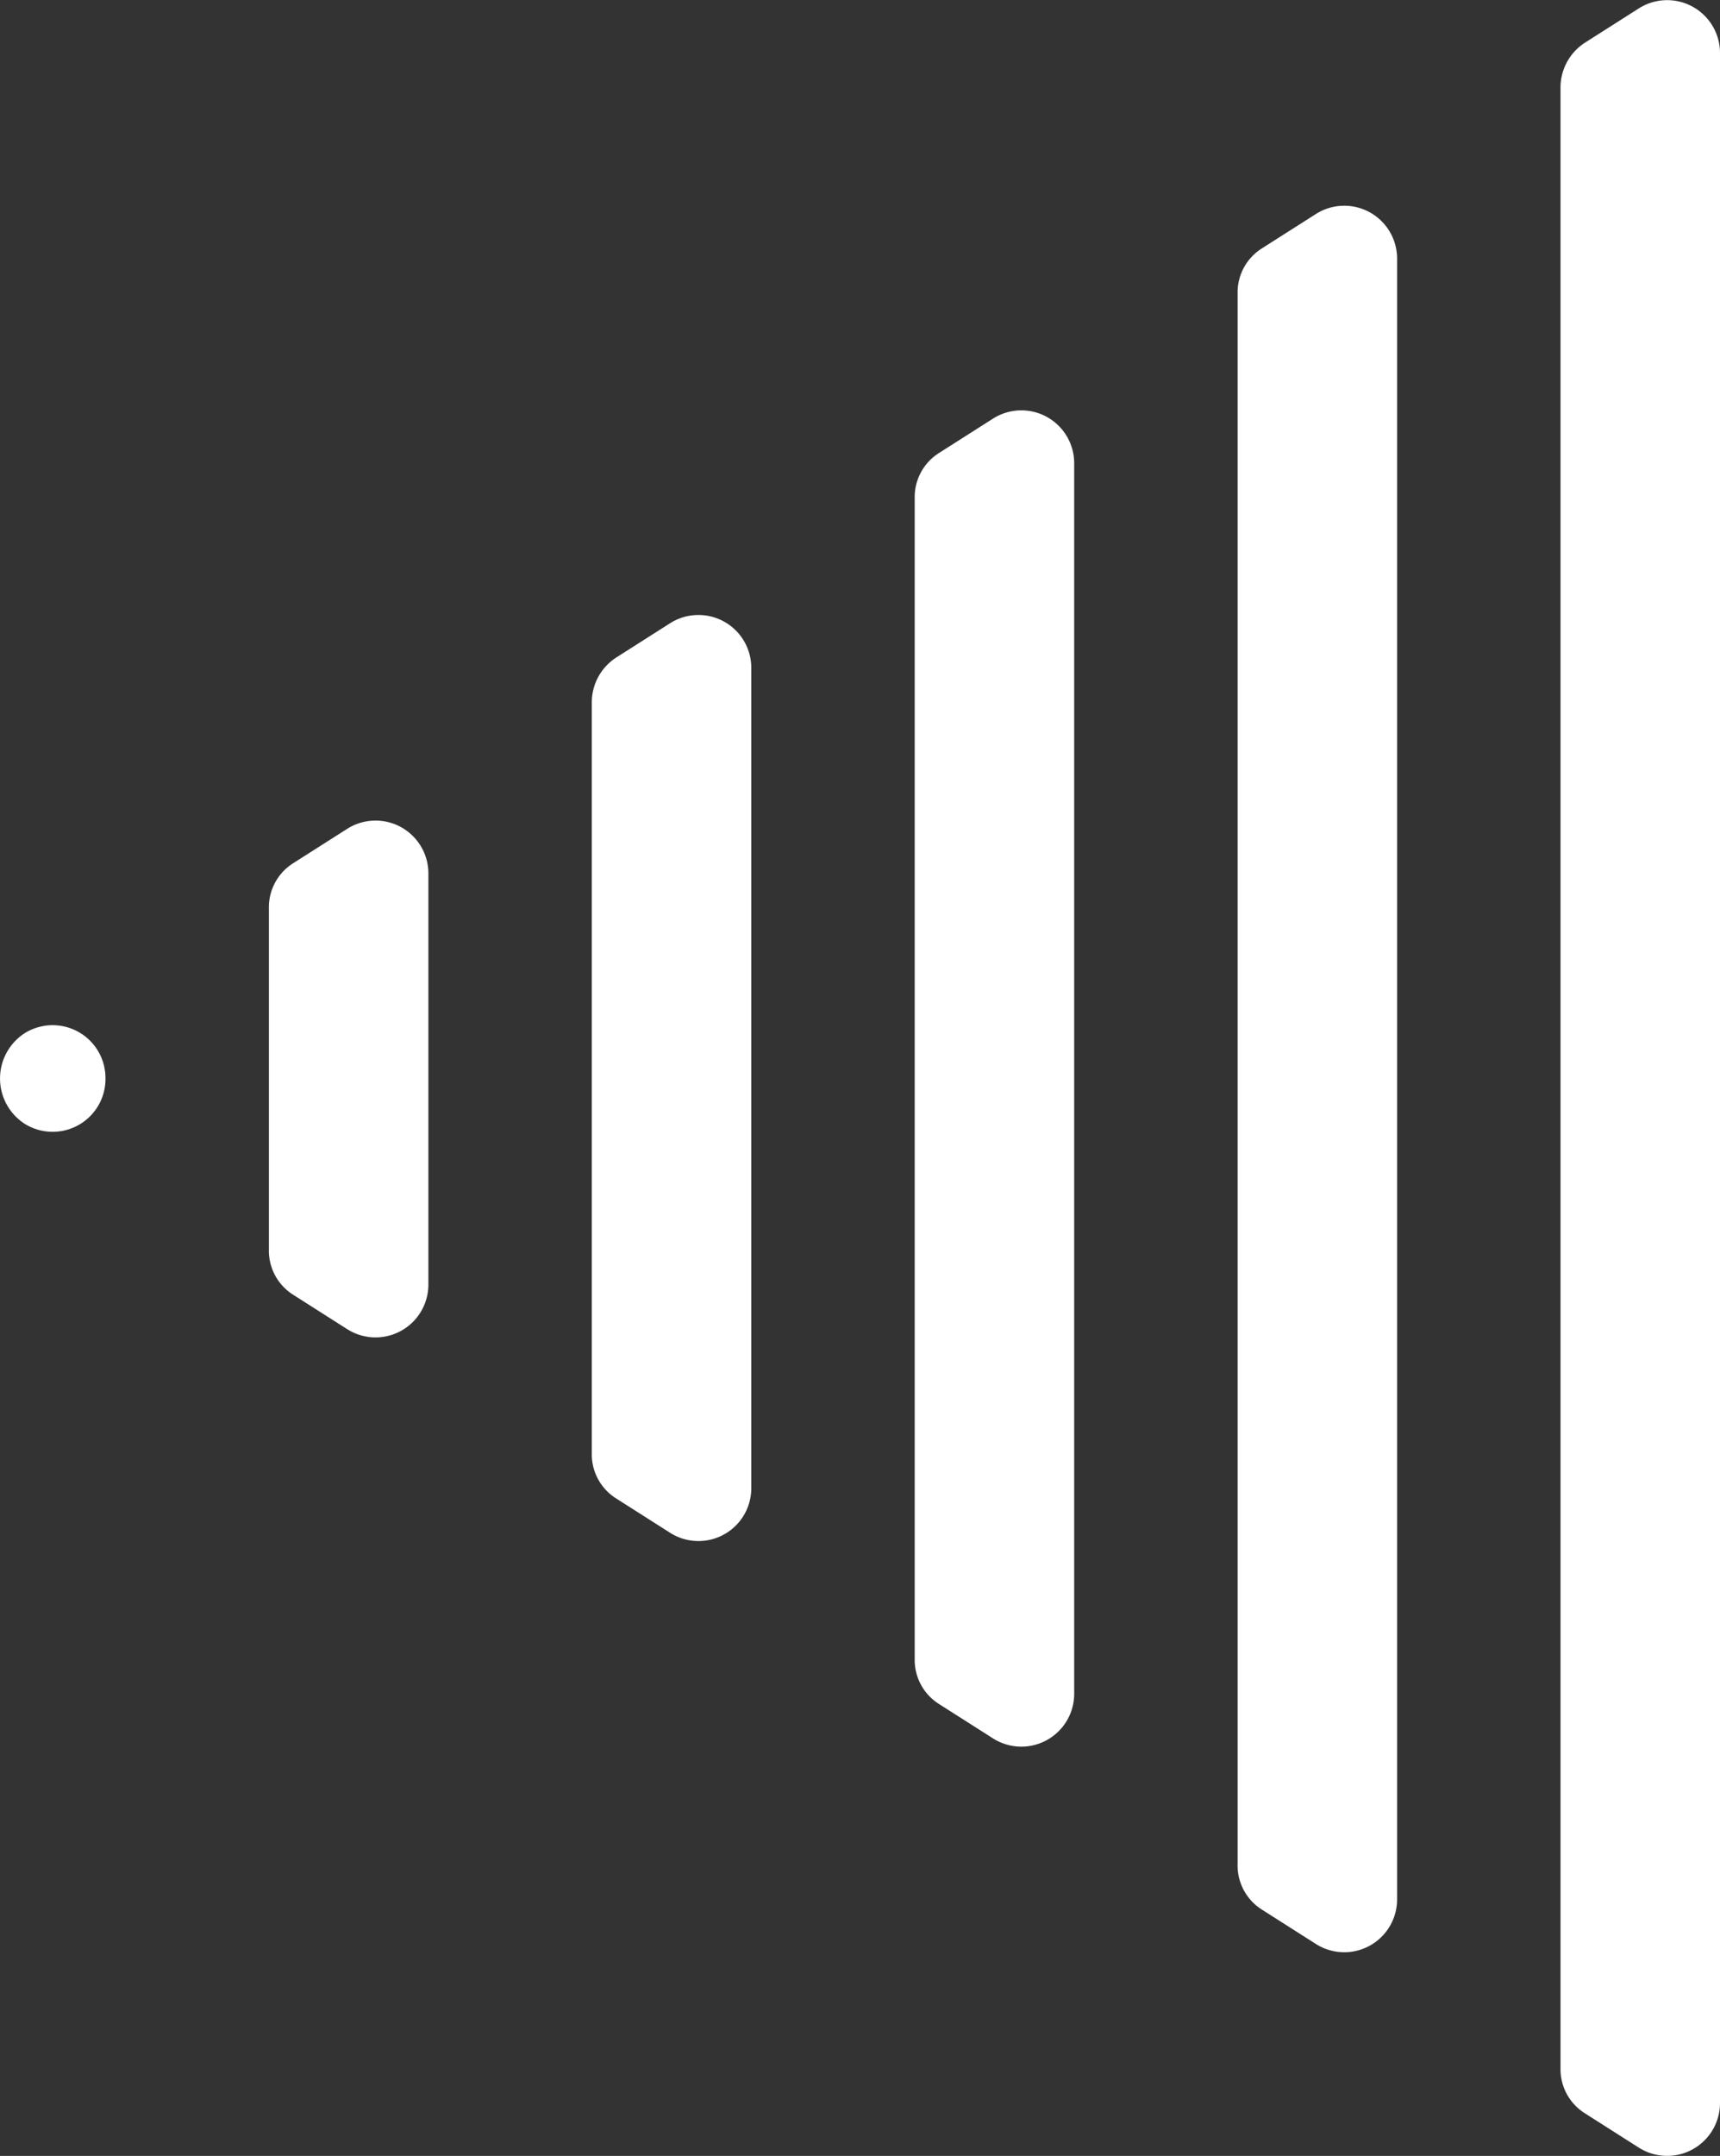
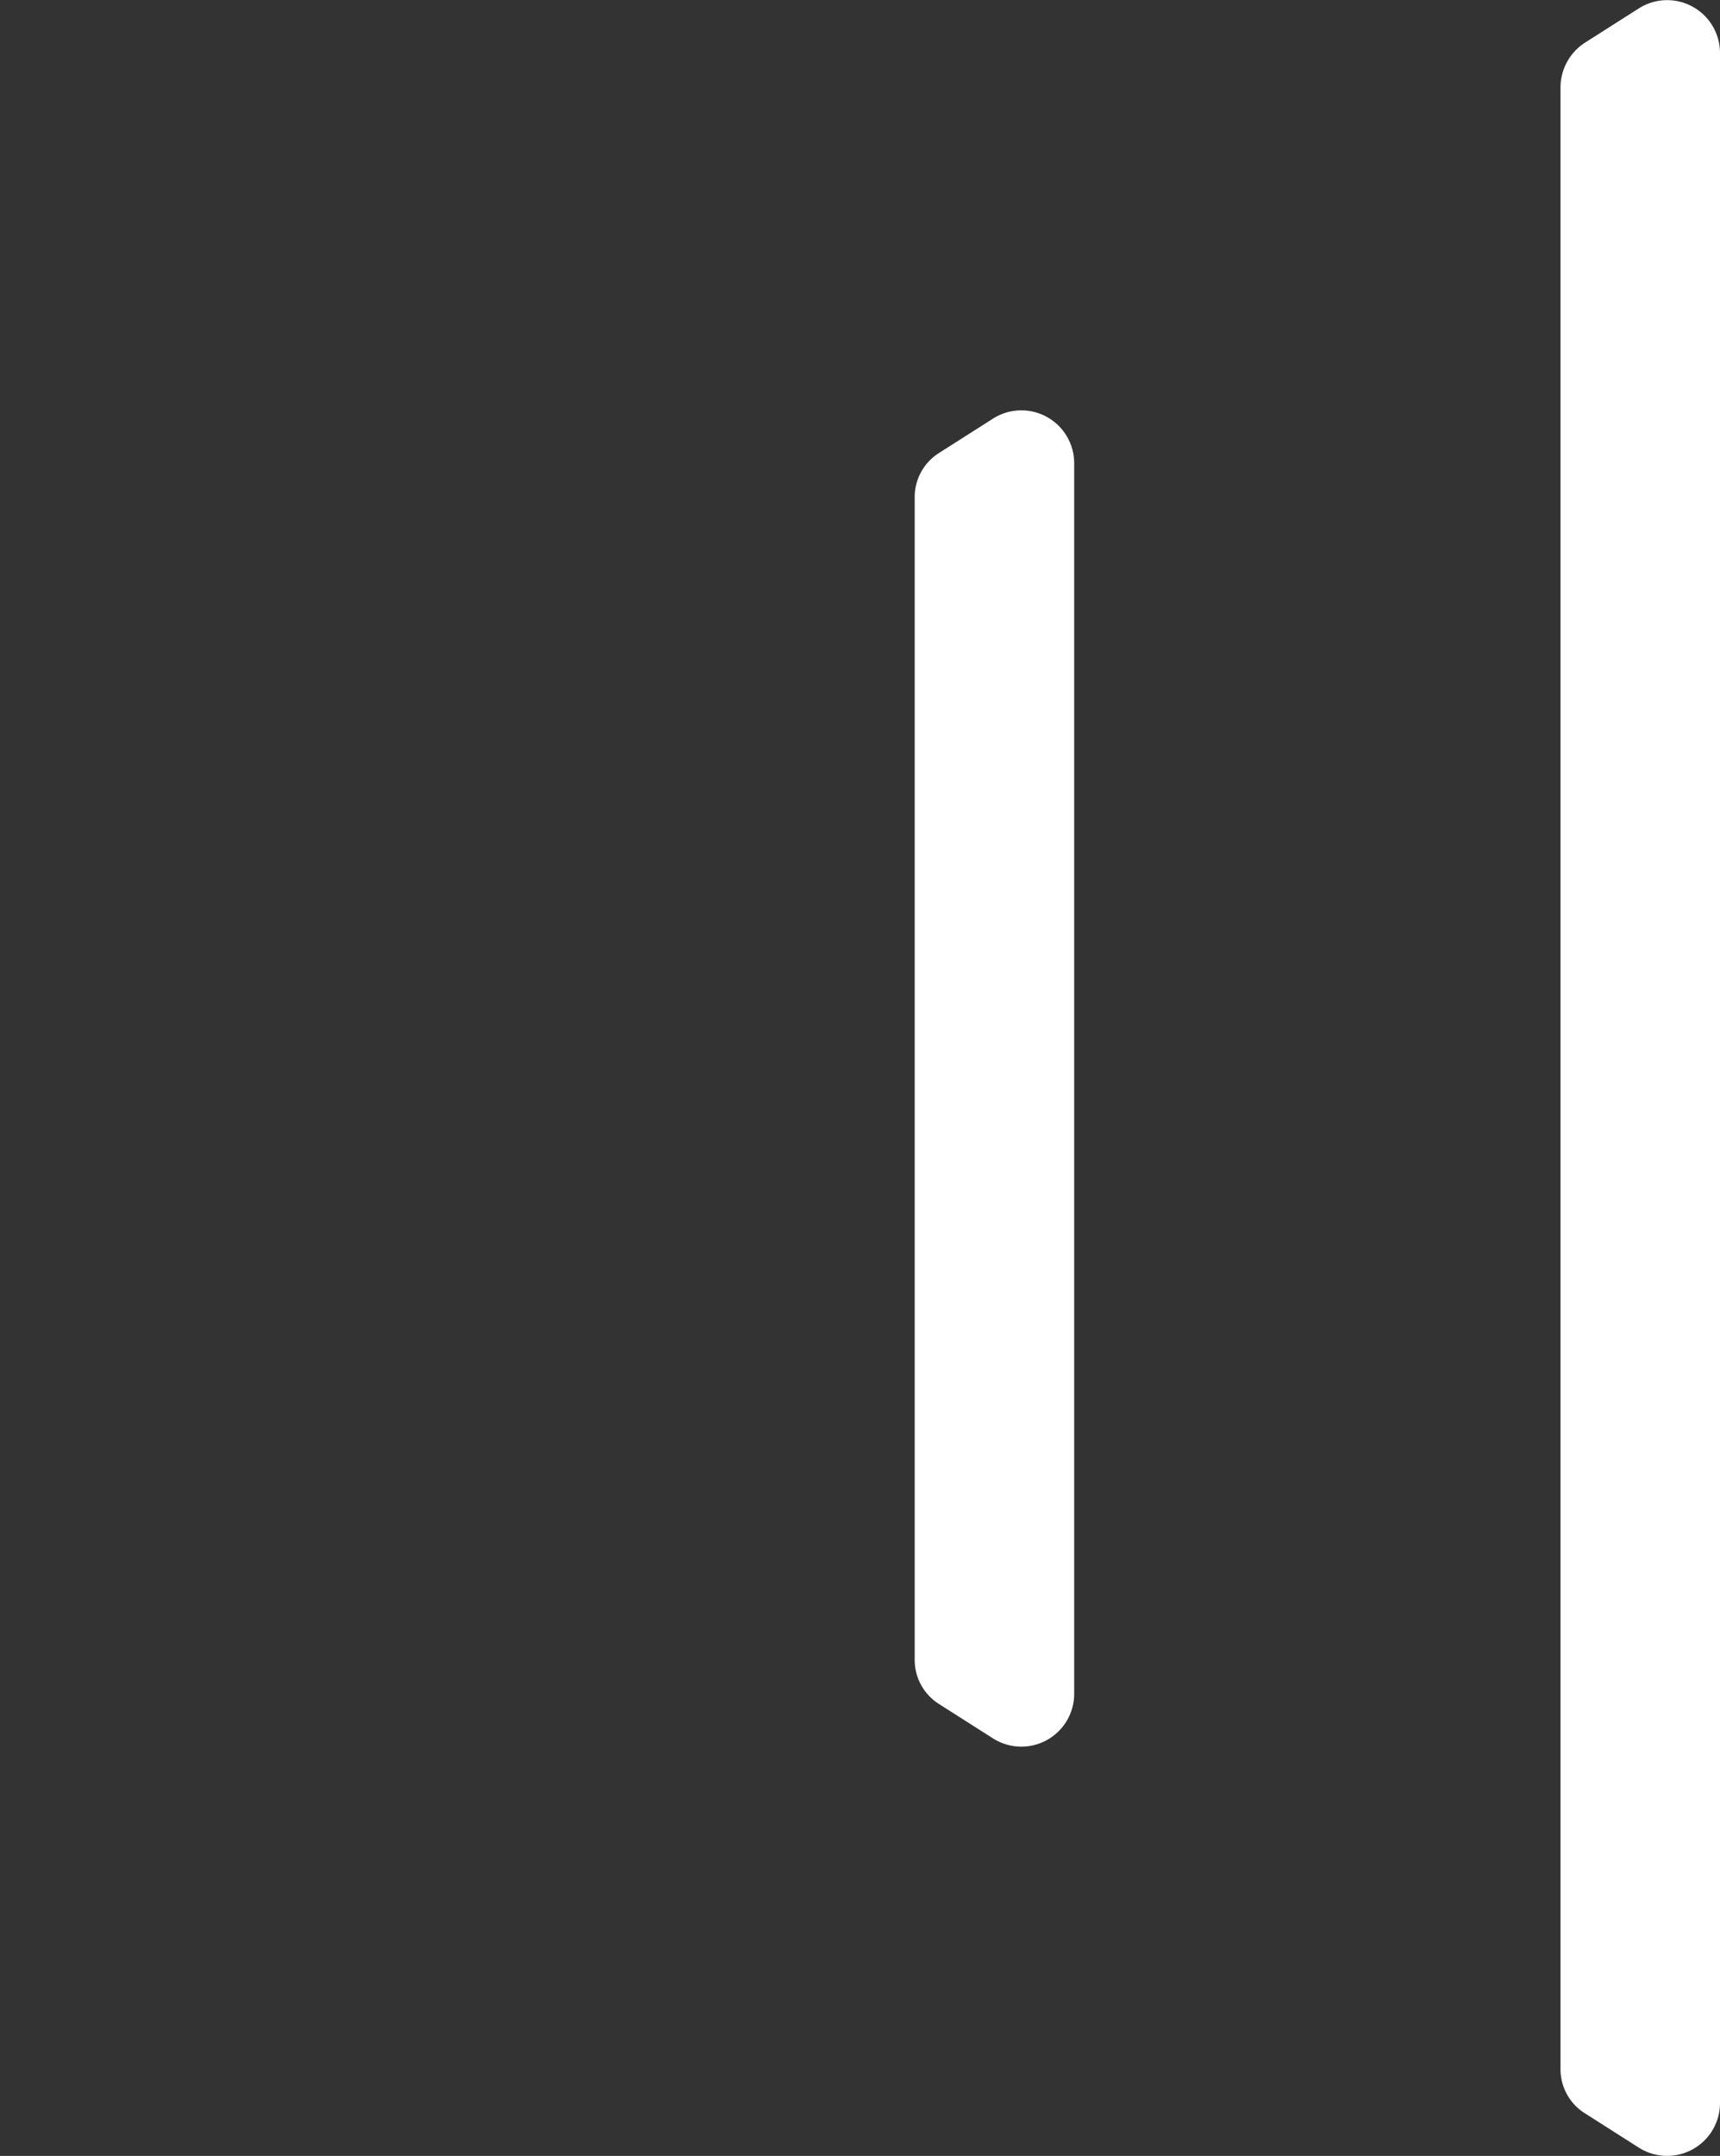
<svg xmlns="http://www.w3.org/2000/svg" id="Layer_1" data-name="Layer 1" viewBox="0 0 175.78 220.21">
  <rect x="0" y="0" width="175.78" height="220.21" fill="#333333" stroke="none" />
  <defs>
    <style>.cls-1{fill:#fff;}</style>
  </defs>
  <title>arrow-l-white</title>
  <g id="Layer_1_copy" data-name="Layer 1 copy">
-     <path class="cls-1" d="M2.5,114.7h0a5.4,5.4,0,0,0,8.3-4.6h0a5.4,5.4,0,0,0-8.3-4.6h0A5.51,5.51,0,0,0,2.5,114.7Z" transform="translate(-0.02 0.06)" />
-     <path class="cls-1" d="M27.5,92.7v34.9a5.32,5.32,0,0,0,2.5,4.6l5.5,3.5a5.4,5.4,0,0,0,8.3-4.6V89.2a5.4,5.4,0,0,0-8.3-4.6L30,88.1A5.32,5.32,0,0,0,27.5,92.7Z" transform="translate(-0.02 0.06)" />
-     <path class="cls-1" d="M60.5,71.7v76.7A5.32,5.32,0,0,0,63,153l5.5,3.5a5.4,5.4,0,0,0,8.3-4.6V68.2a5.4,5.4,0,0,0-8.3-4.6L63,67.1A5.45,5.45,0,0,0,60.5,71.7Z" transform="translate(-0.02 0.06)" />
    <path class="cls-1" d="M93.5,50.8V169.4A5.32,5.32,0,0,0,96,174l5.5,3.5a5.4,5.4,0,0,0,8.3-4.6V47.3a5.4,5.4,0,0,0-8.3-4.6L96,46.2A5.32,5.32,0,0,0,93.5,50.8Z" transform="translate(-0.02 0.06)" />
-     <path class="cls-1" d="M126.5,29.9V190.4A5.32,5.32,0,0,0,129,195l5.5,3.5a5.4,5.4,0,0,0,8.3-4.6V26.4a5.4,5.4,0,0,0-8.3-4.6L129,25.3A5.32,5.32,0,0,0,126.5,29.9Z" transform="translate(-0.02 0.06)" />
    <path class="cls-1" d="M159.5,8.9V211.2a5.32,5.32,0,0,0,2.5,4.6l5.5,3.5a5.4,5.4,0,0,0,8.3-4.6V5.4A5.4,5.4,0,0,0,167.5.8L162,4.3A5.45,5.45,0,0,0,159.5,8.9Z" transform="translate(-0.02 0.06)" />
  </g>
</svg>